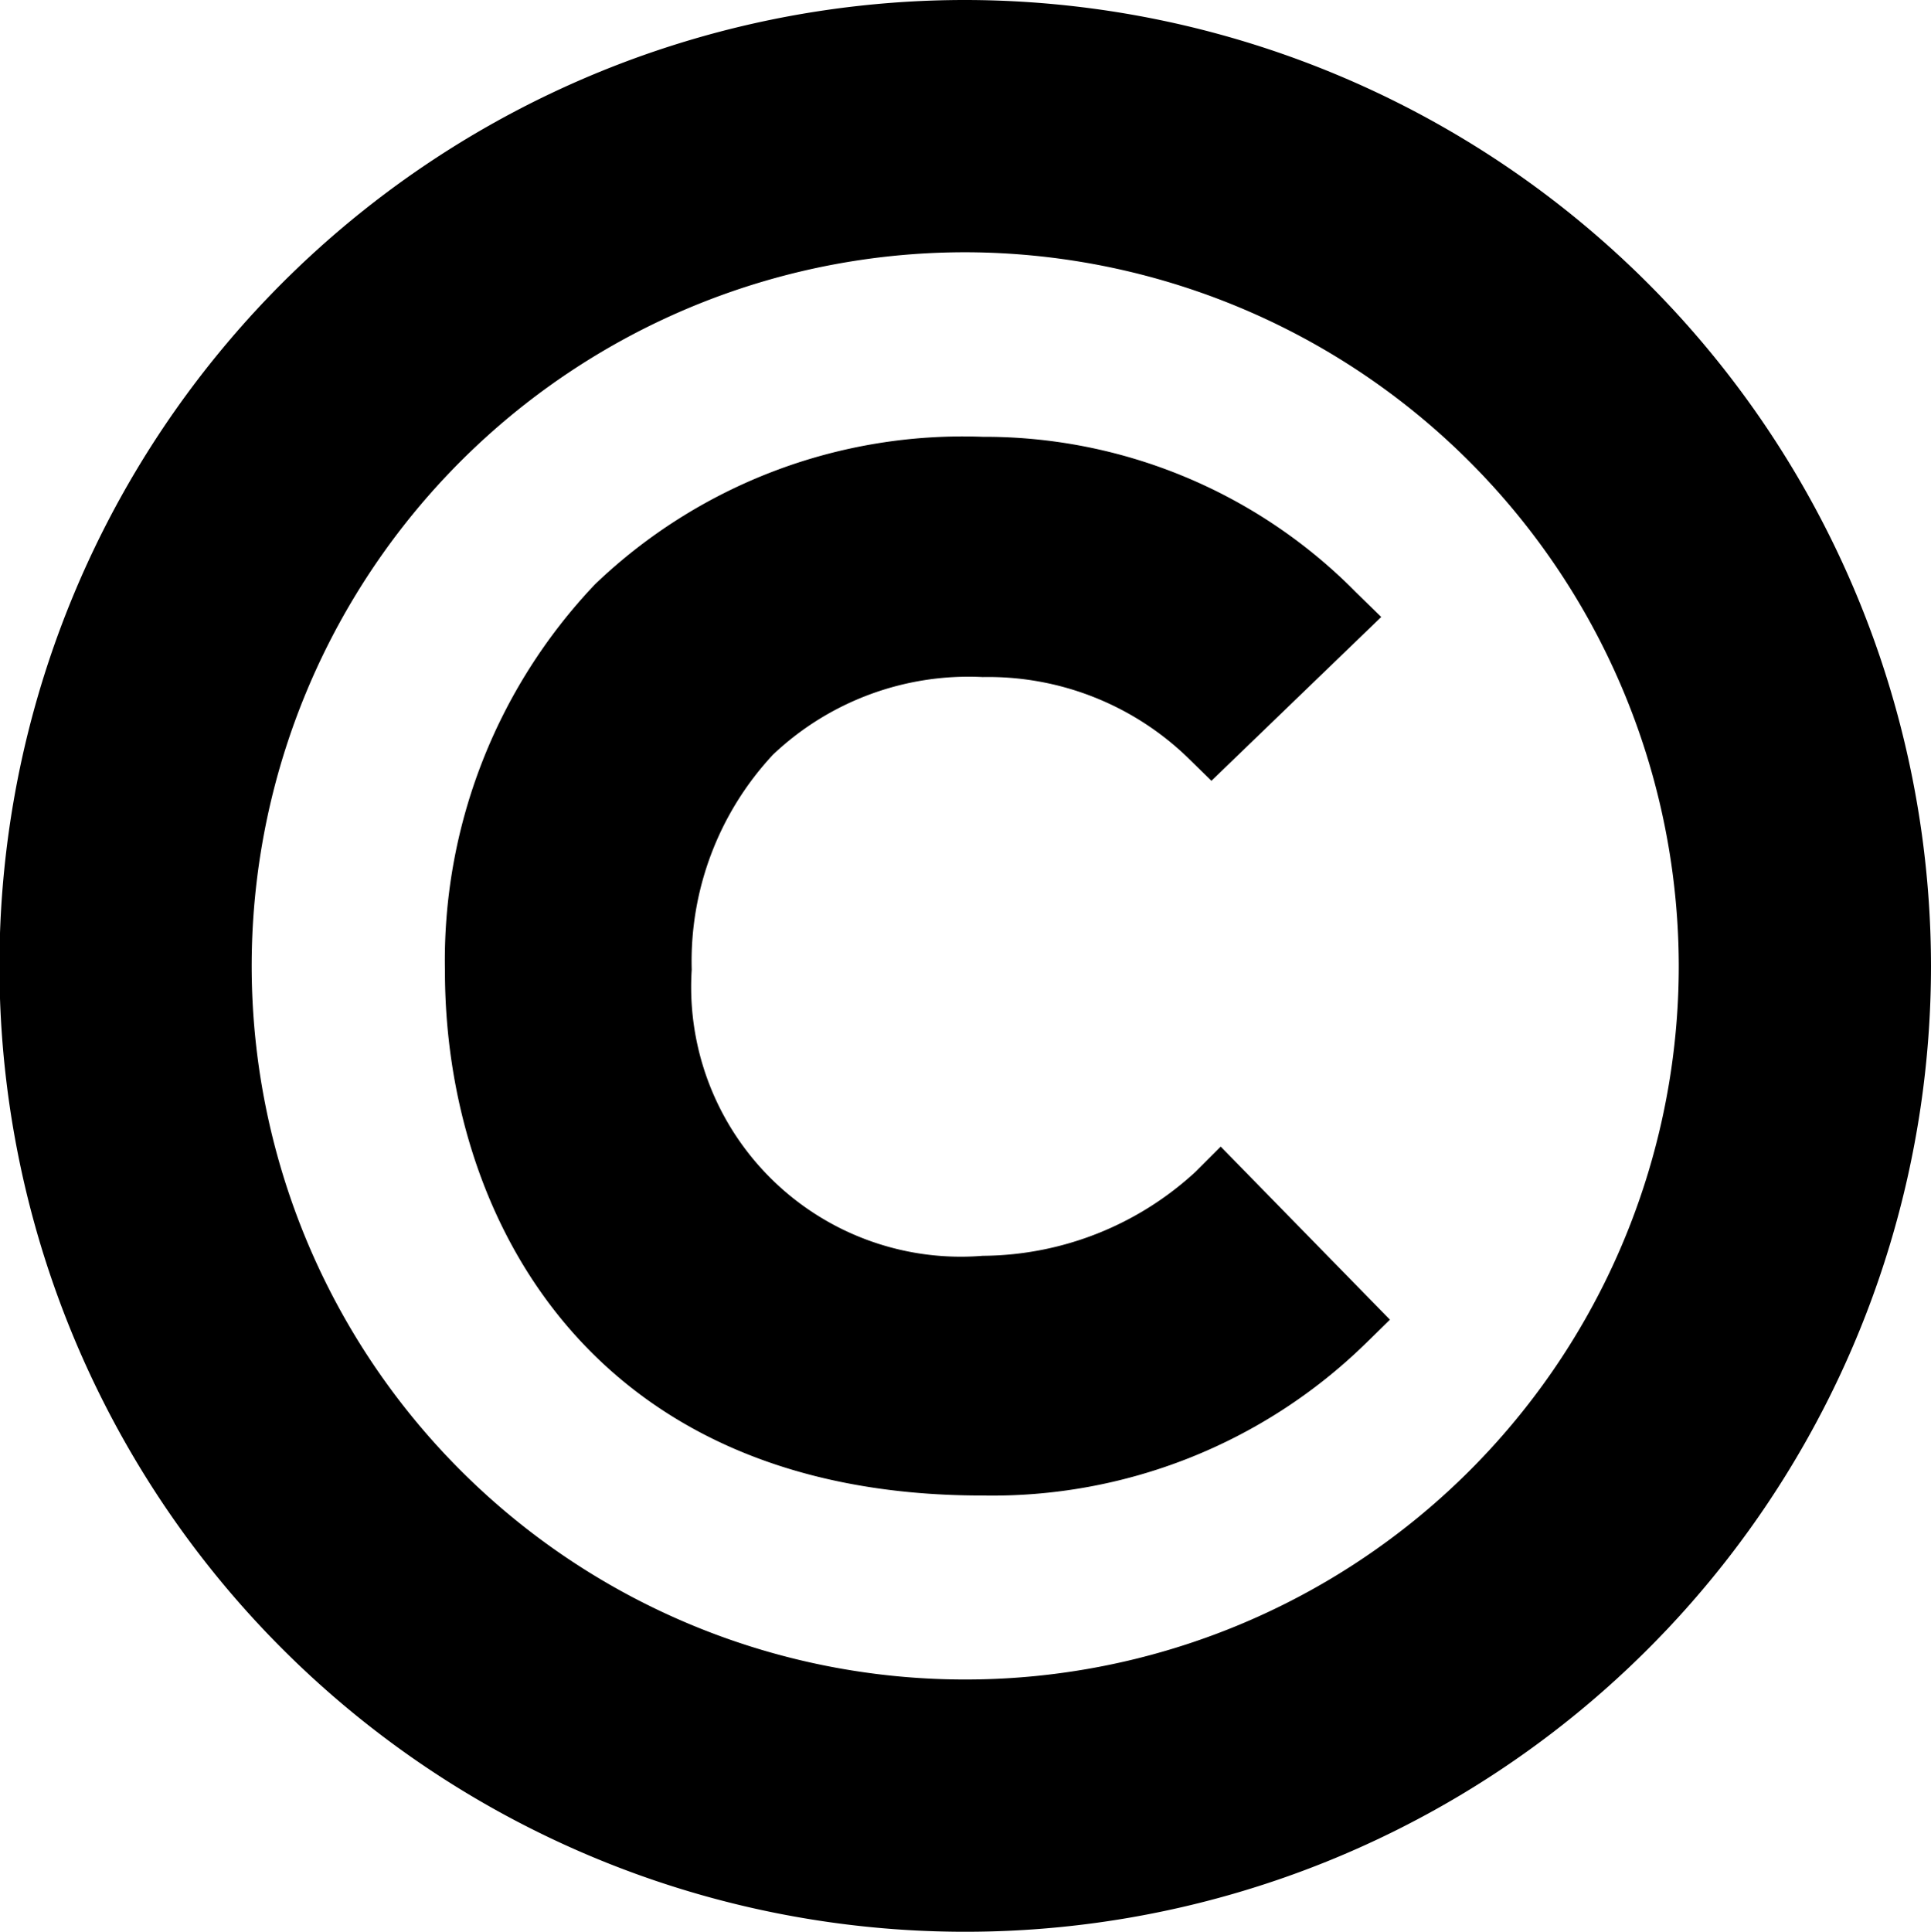
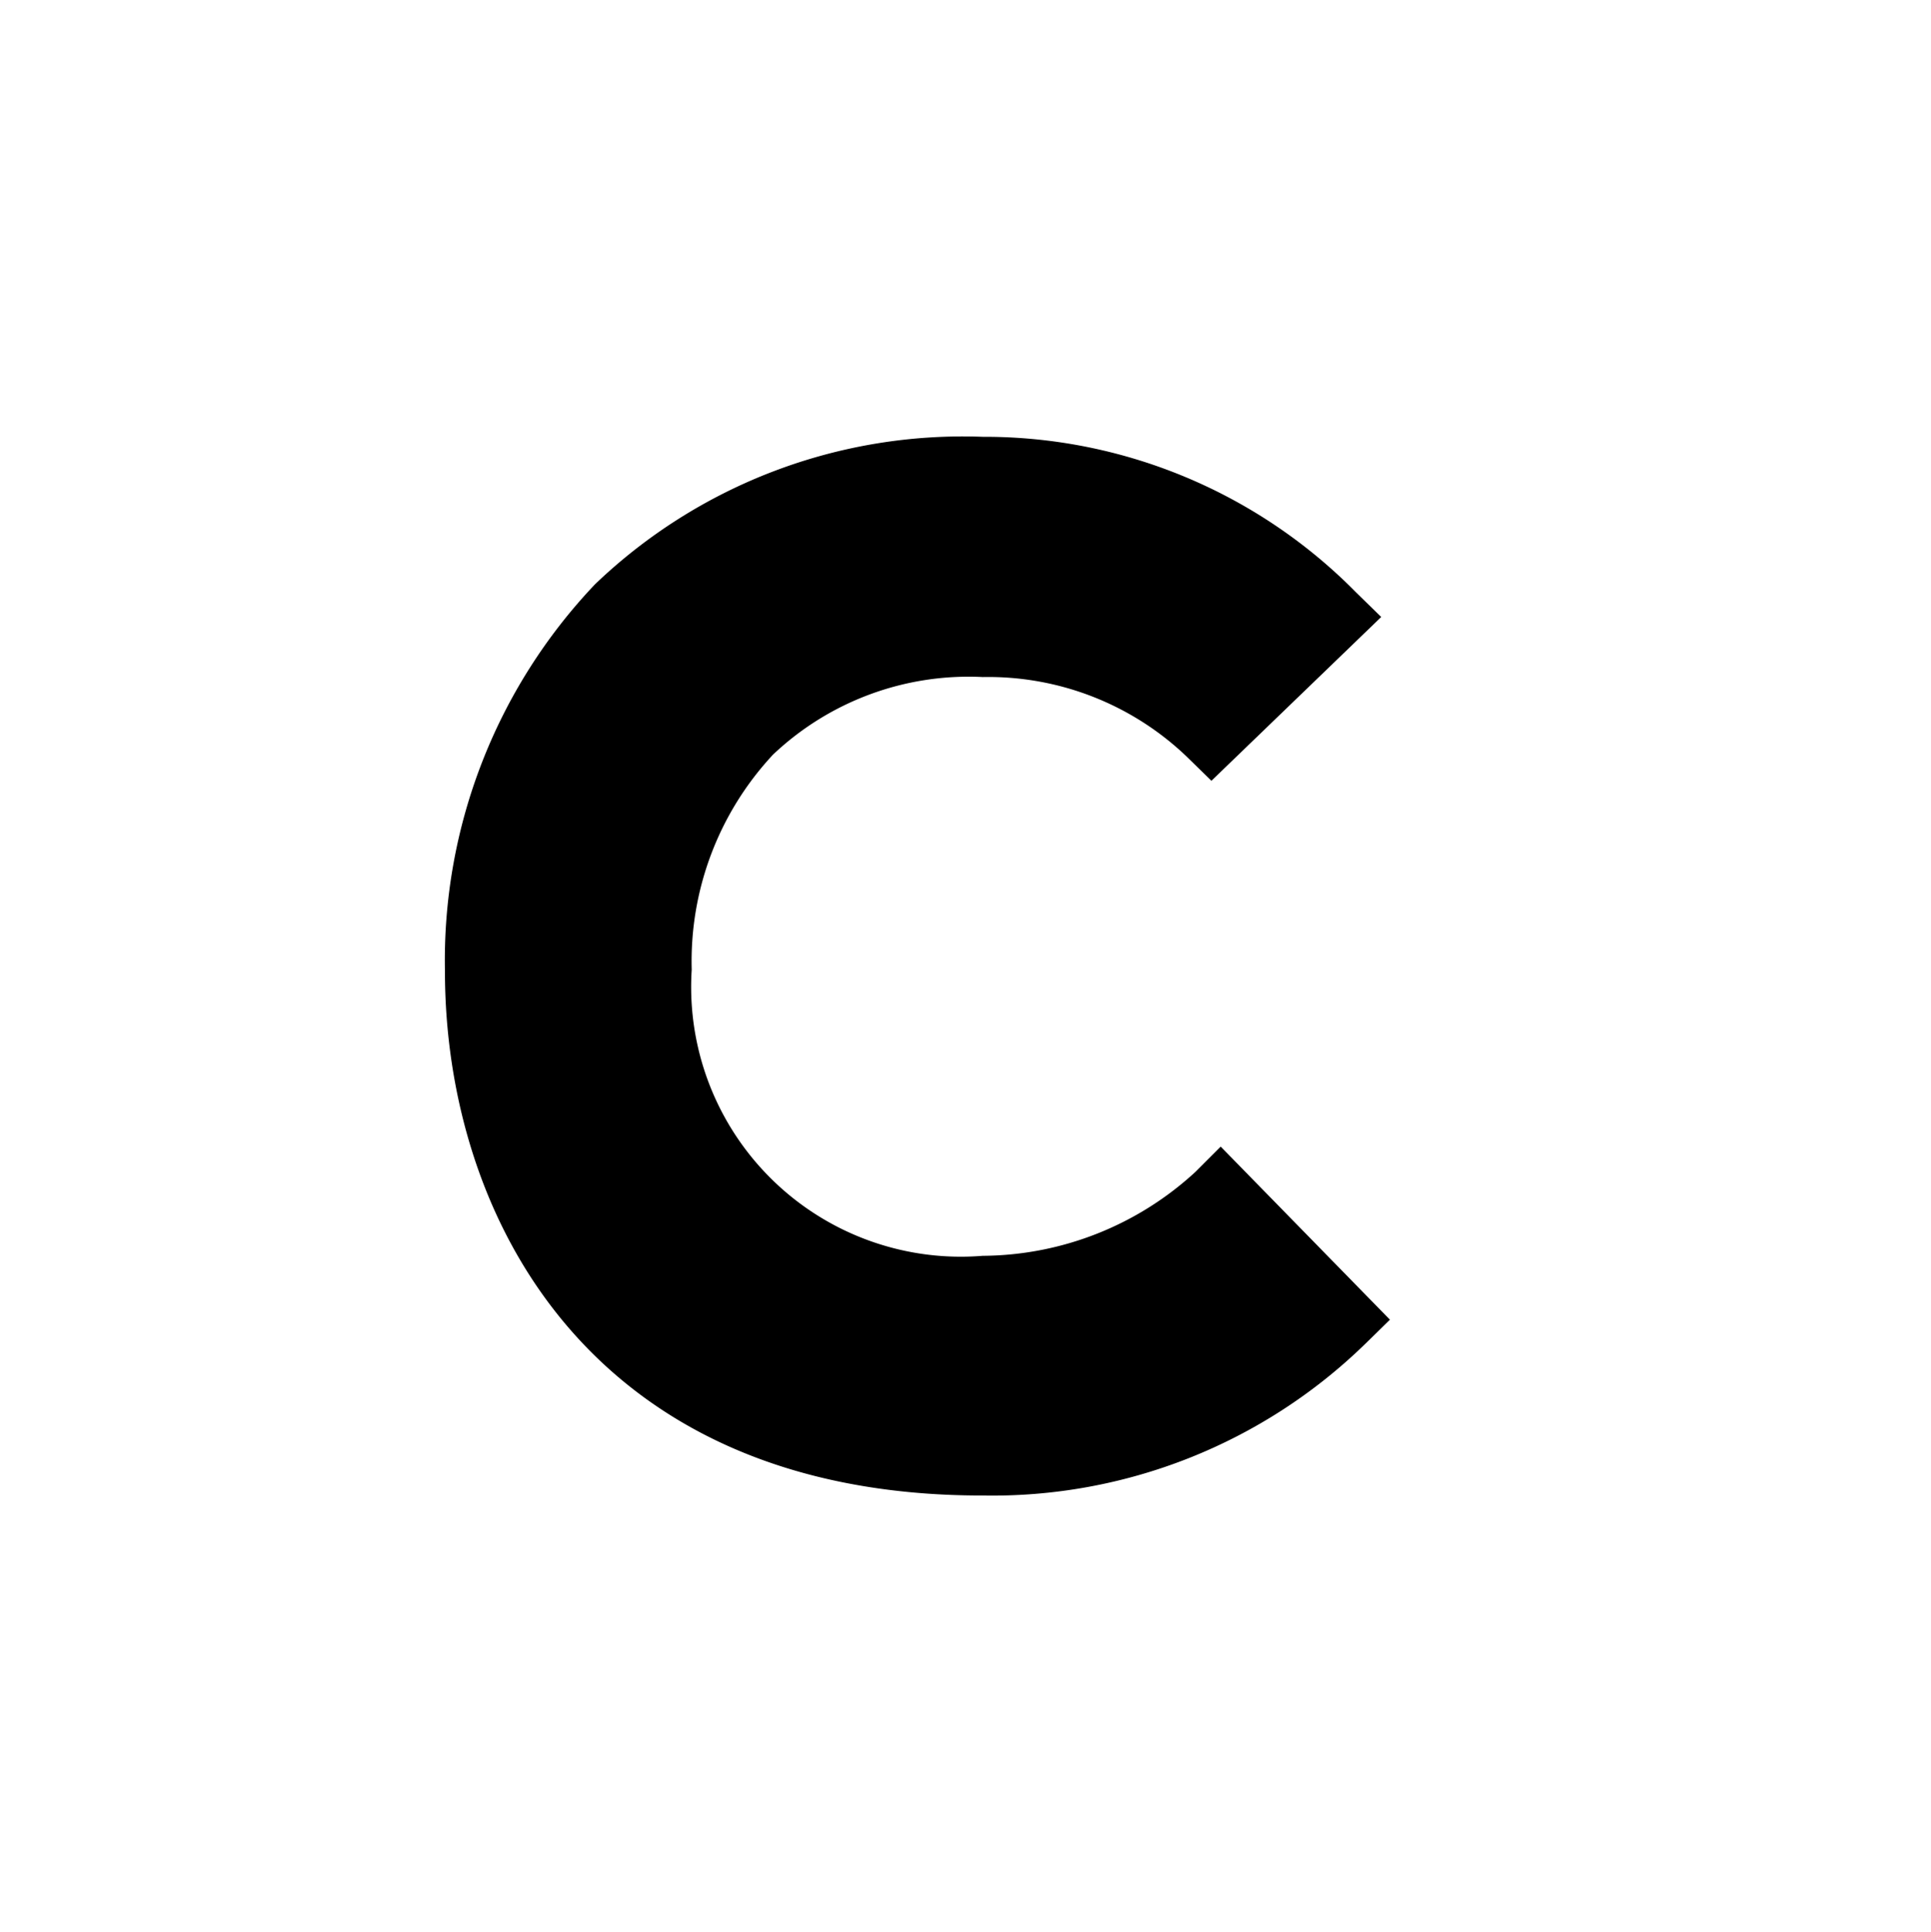
<svg xmlns="http://www.w3.org/2000/svg" viewBox="0 0 35.37 35.38">
  <title>Asset 1</title>
  <g id="Layer_2" data-name="Layer 2">
    <g id="Layer_2-2" data-name="Layer 2">
      <path d="M22.36,21l-.46.46A5.8,5.8,0,0,1,18,23a4.94,4.94,0,0,1-5.33-5.24,5.55,5.55,0,0,1,1.49-3.94A5.21,5.21,0,0,1,18,12.4a5.26,5.26,0,0,1,3.74,1.46l.45.44,3.11-3-.47-.46A9.55,9.55,0,0,0,18,8,9.74,9.74,0,0,0,10.9,10.7a10,10,0,0,0-2.75,7.09c0,4.43,2.61,9.6,9.84,9.6A9.79,9.79,0,0,0,25,24.62l.46-.45Z" />
-       <path d="M17.69,0A17.69,17.69,0,1,0,35.37,17.69,17.71,17.71,0,0,0,17.69,0M30.75,17.69A13.07,13.07,0,1,1,17.69,4.62,13.09,13.09,0,0,1,30.75,17.69" />
    </g>
  </g>
</svg>